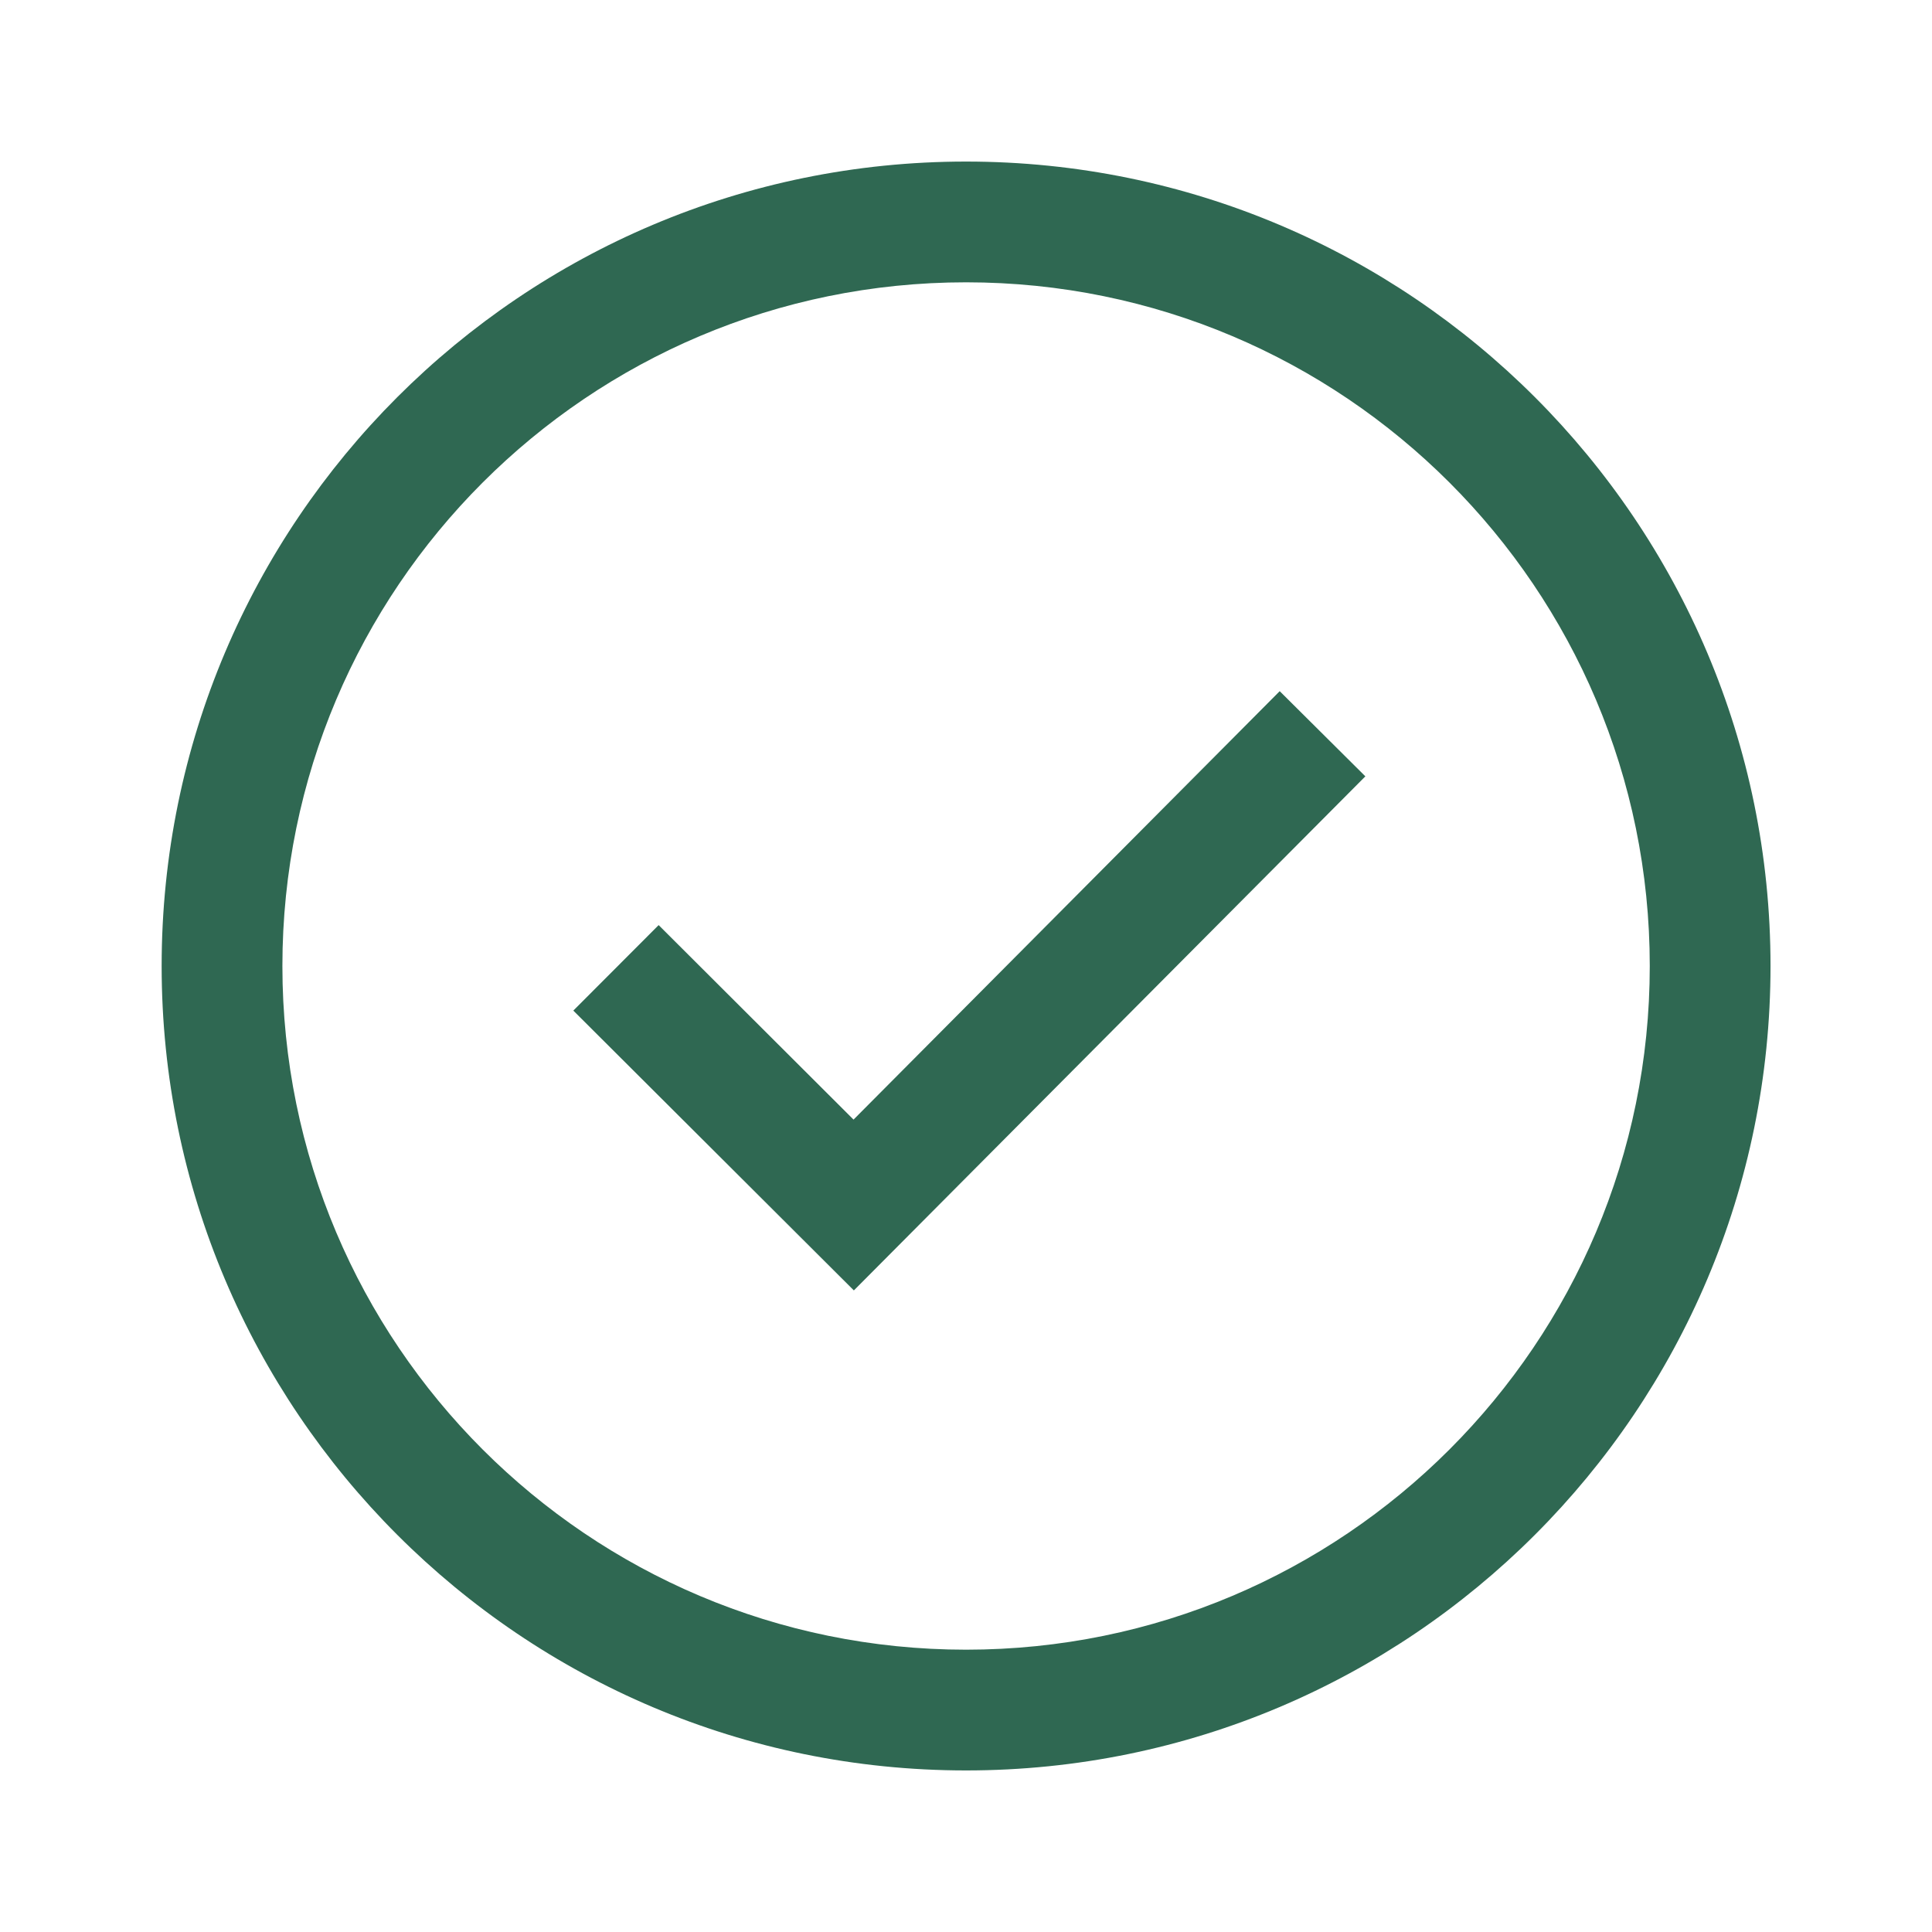
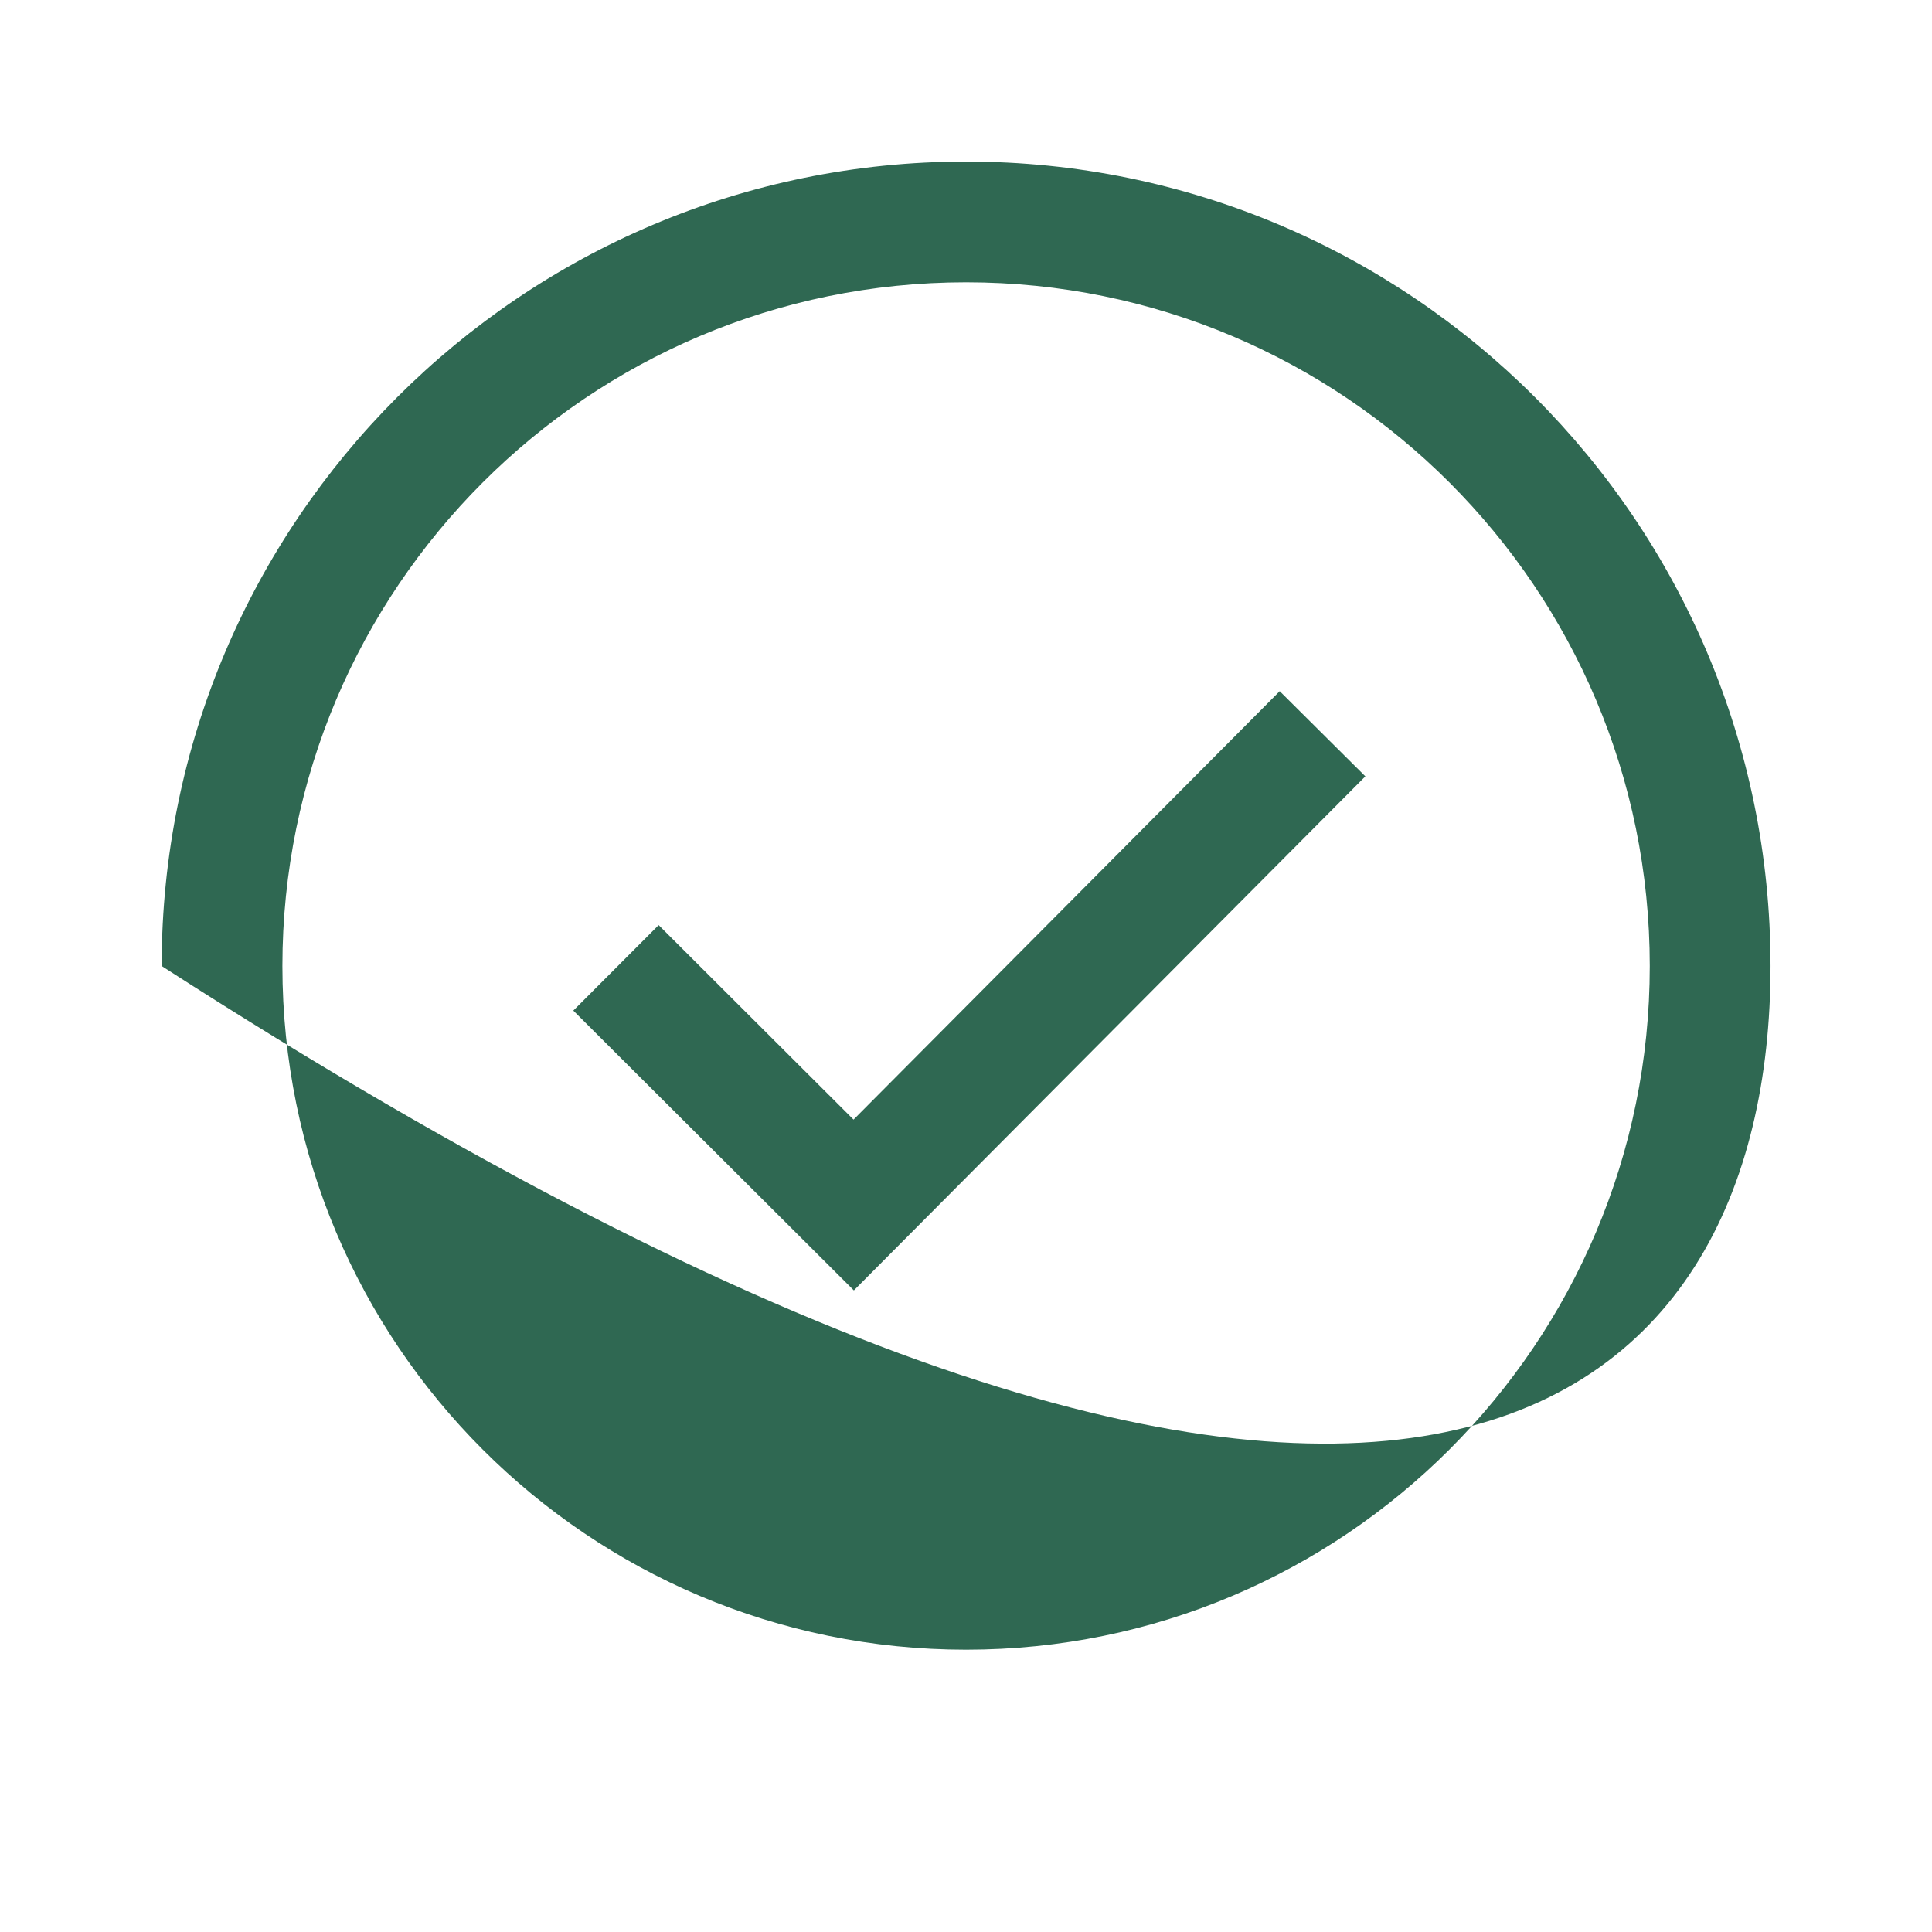
<svg xmlns="http://www.w3.org/2000/svg" width="24" height="24" viewBox="0 0 24 24" fill="none">
  <g id="Icon/Check Circle">
-     <path id="Union" fill-rule="evenodd" clip-rule="evenodd" d="M3.508 12C3.508 7.31 7.31 3.507 12.001 3.507C16.691 3.507 20.494 7.31 20.494 12C20.494 16.691 16.691 20.493 12.001 20.493C7.31 20.493 3.508 16.691 3.508 12ZM12.001 2.007C6.482 2.007 2.008 6.481 2.008 12C2.008 17.519 6.482 21.993 12.001 21.993C17.52 21.993 21.994 17.519 21.994 12C21.994 6.481 17.52 2.007 12.001 2.007ZM10.607 16.03L16.961 9.644L15.897 8.586L10.603 13.908L8.182 11.492L7.122 12.554L10.607 16.03Z" fill="#2F6852" />
+     <path id="Union" fill-rule="evenodd" clip-rule="evenodd" d="M3.508 12C3.508 7.31 7.31 3.507 12.001 3.507C16.691 3.507 20.494 7.31 20.494 12C20.494 16.691 16.691 20.493 12.001 20.493C7.31 20.493 3.508 16.691 3.508 12ZM12.001 2.007C6.482 2.007 2.008 6.481 2.008 12C17.52 21.993 21.994 17.519 21.994 12C21.994 6.481 17.52 2.007 12.001 2.007ZM10.607 16.03L16.961 9.644L15.897 8.586L10.603 13.908L8.182 11.492L7.122 12.554L10.607 16.03Z" fill="#2F6852" />
  </g>
</svg>